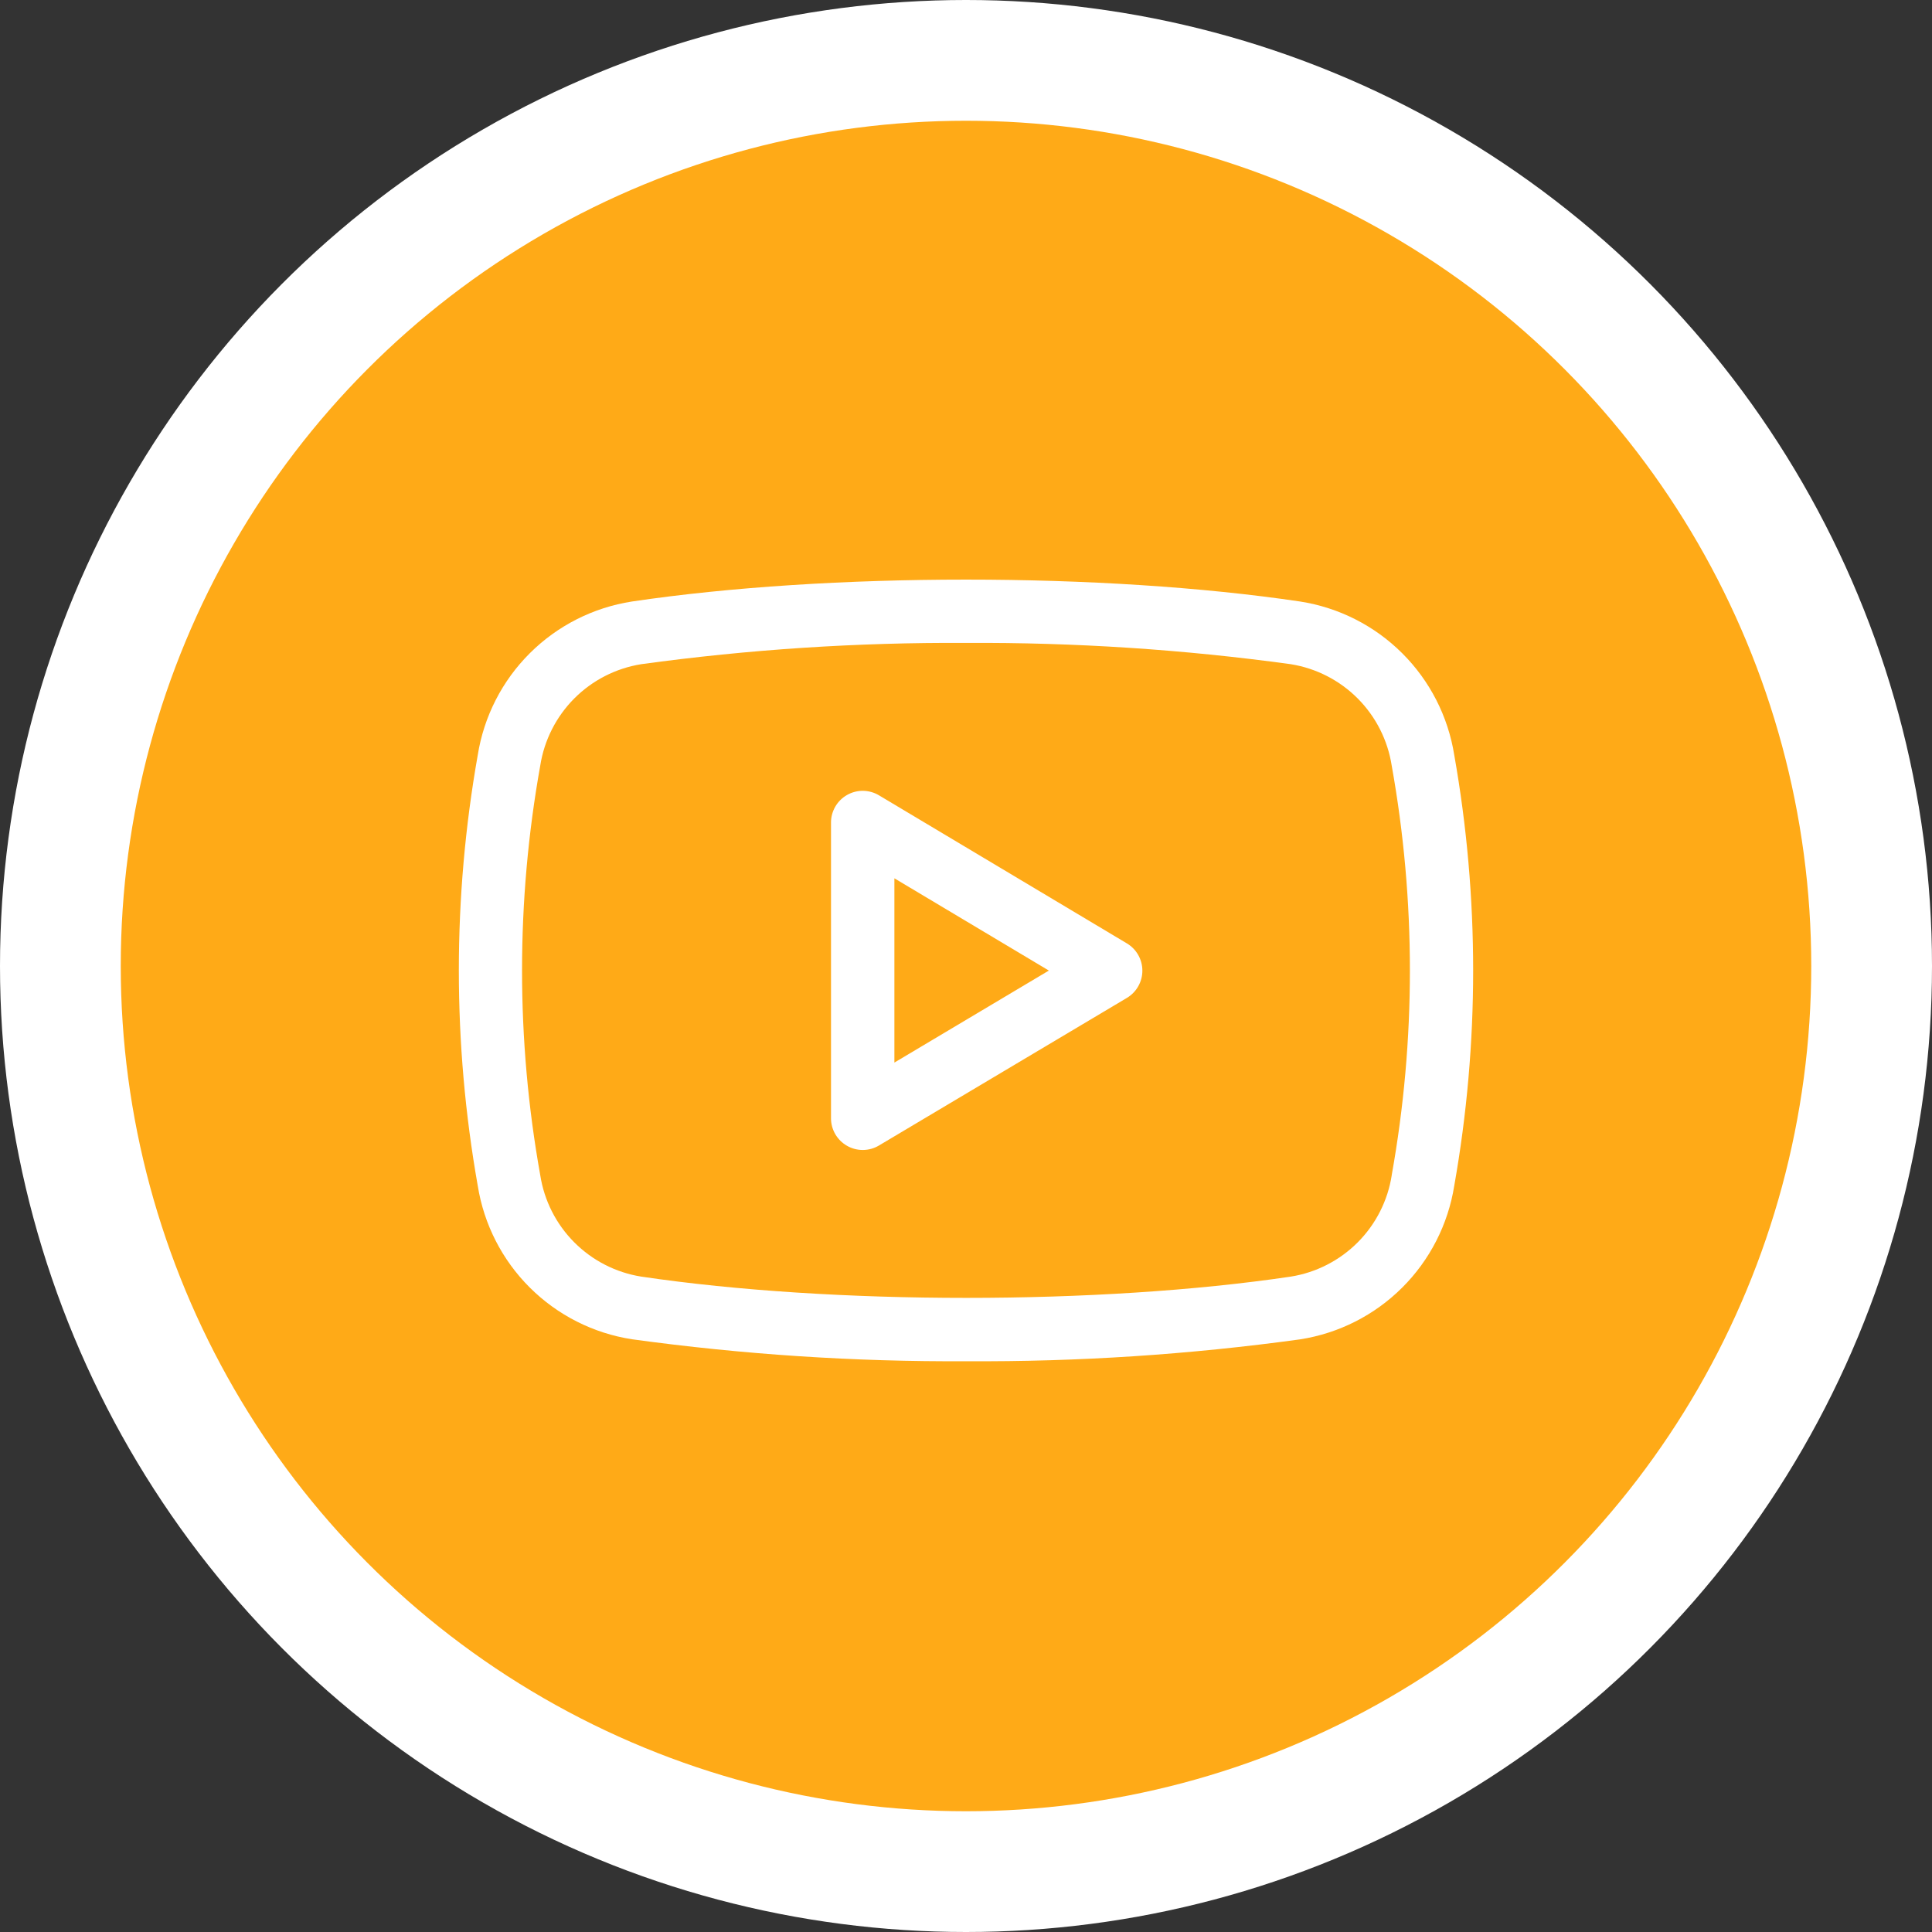
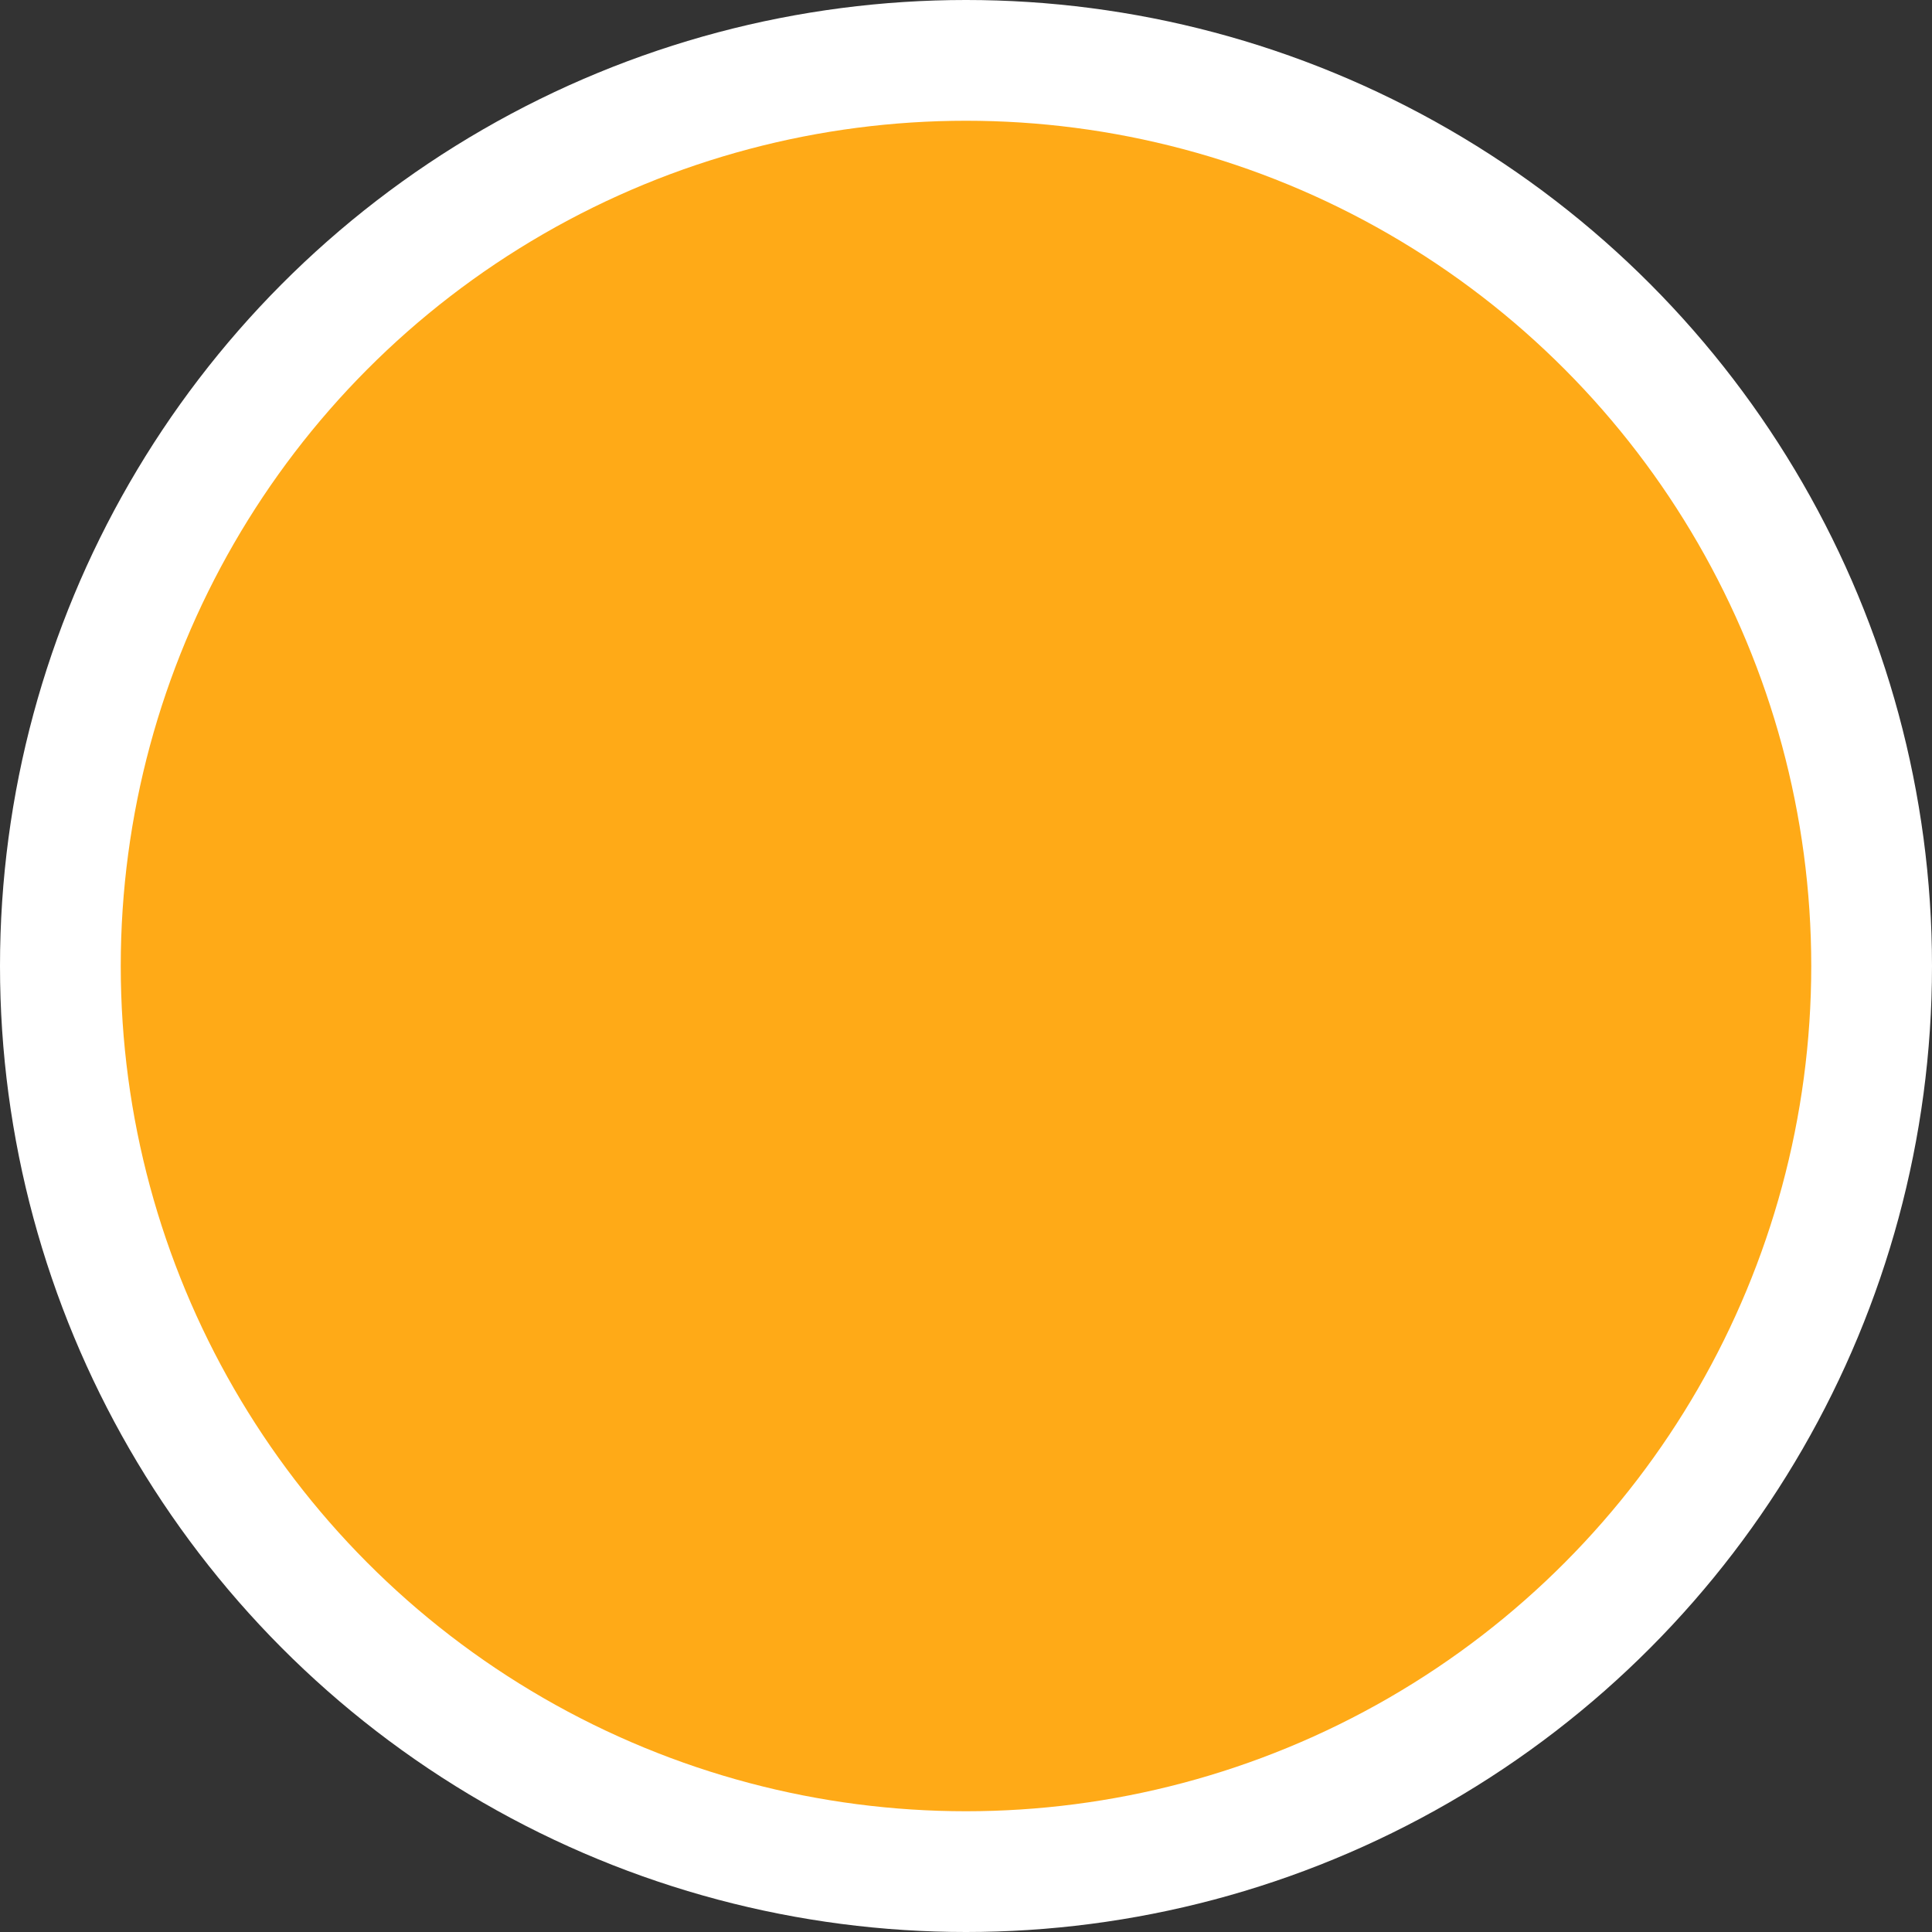
<svg xmlns="http://www.w3.org/2000/svg" width="80" height="80" viewBox="0 0 80 80" fill="none">
  <rect x="0" y="0" width="80" height="80" fill="#333333" stroke="none" />
  <circle cx="40" cy="40" r="40" fill="white" />
  <circle cx="40" cy="40" r="35" fill="#FFAA17" />
-   <path d="M36.394 32.931C36.195 32.812 35.968 32.749 35.736 32.746C35.504 32.744 35.276 32.803 35.075 32.918C34.873 33.032 34.705 33.198 34.589 33.398C34.472 33.599 34.41 33.826 34.41 34.058V46.307C34.41 46.539 34.472 46.766 34.589 46.966C34.706 47.166 34.874 47.332 35.075 47.446C35.276 47.561 35.505 47.62 35.736 47.618C35.968 47.616 36.195 47.553 36.394 47.434L46.664 41.32C46.859 41.203 47.02 41.038 47.132 40.84C47.244 40.643 47.303 40.42 47.303 40.193C47.303 39.966 47.244 39.742 47.132 39.545C47.02 39.347 46.859 39.182 46.664 39.065L36.394 32.931ZM37.035 43.999V36.369L43.431 40.189L37.035 43.999Z" fill="white" />
-   <path d="M53.832 24.907C45.69 23.698 34.316 23.698 26.169 24.907C24.568 25.155 23.087 25.904 21.939 27.048C20.791 28.191 20.036 29.67 19.782 31.27C18.739 37.166 18.739 43.199 19.782 49.095C20.036 50.695 20.791 52.173 21.939 53.316C23.087 54.459 24.568 55.209 26.169 55.456C30.759 56.087 35.387 56.392 40.02 56.366C44.64 56.393 49.257 56.09 53.834 55.46C55.434 55.211 56.914 54.461 58.062 53.317C59.209 52.174 59.964 50.696 60.218 49.096C61.261 43.199 61.261 37.165 60.218 31.268C59.964 29.669 59.209 28.191 58.061 27.048C56.913 25.904 55.433 25.155 53.832 24.907ZM57.63 48.658C57.467 49.711 56.974 50.686 56.223 51.441C55.471 52.196 54.499 52.694 53.447 52.862C45.541 54.036 34.482 54.036 26.554 52.862C25.502 52.694 24.53 52.197 23.778 51.441C23.026 50.686 22.533 49.712 22.37 48.658C21.366 43.052 21.366 37.312 22.37 31.705C22.534 30.652 23.027 29.678 23.779 28.922C24.531 28.167 25.504 27.67 26.556 27.502C31.01 26.891 35.502 26.597 39.997 26.622C44.495 26.597 48.988 26.891 53.444 27.502C54.496 27.67 55.468 28.167 56.22 28.922C56.972 29.678 57.465 30.652 57.628 31.705C58.632 37.312 58.632 43.052 57.628 48.658H57.63Z" fill="white" />
</svg>